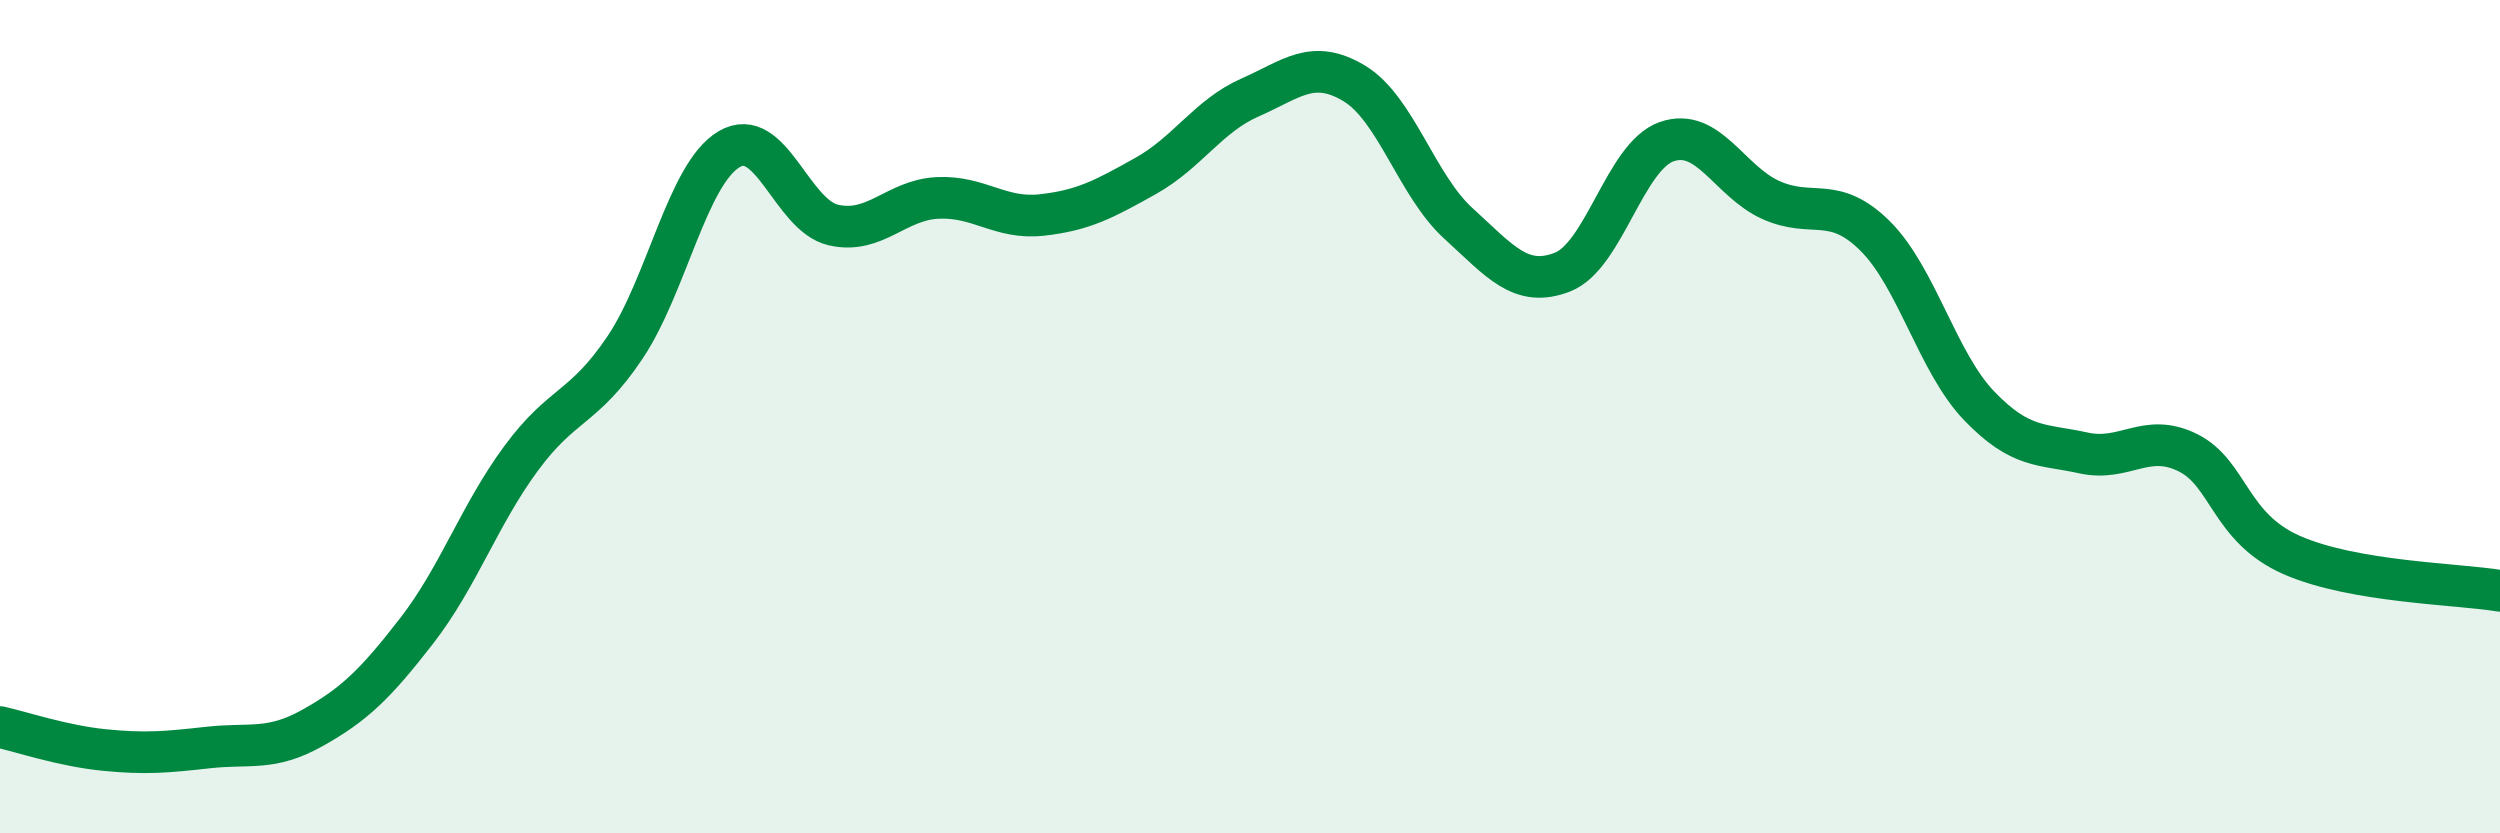
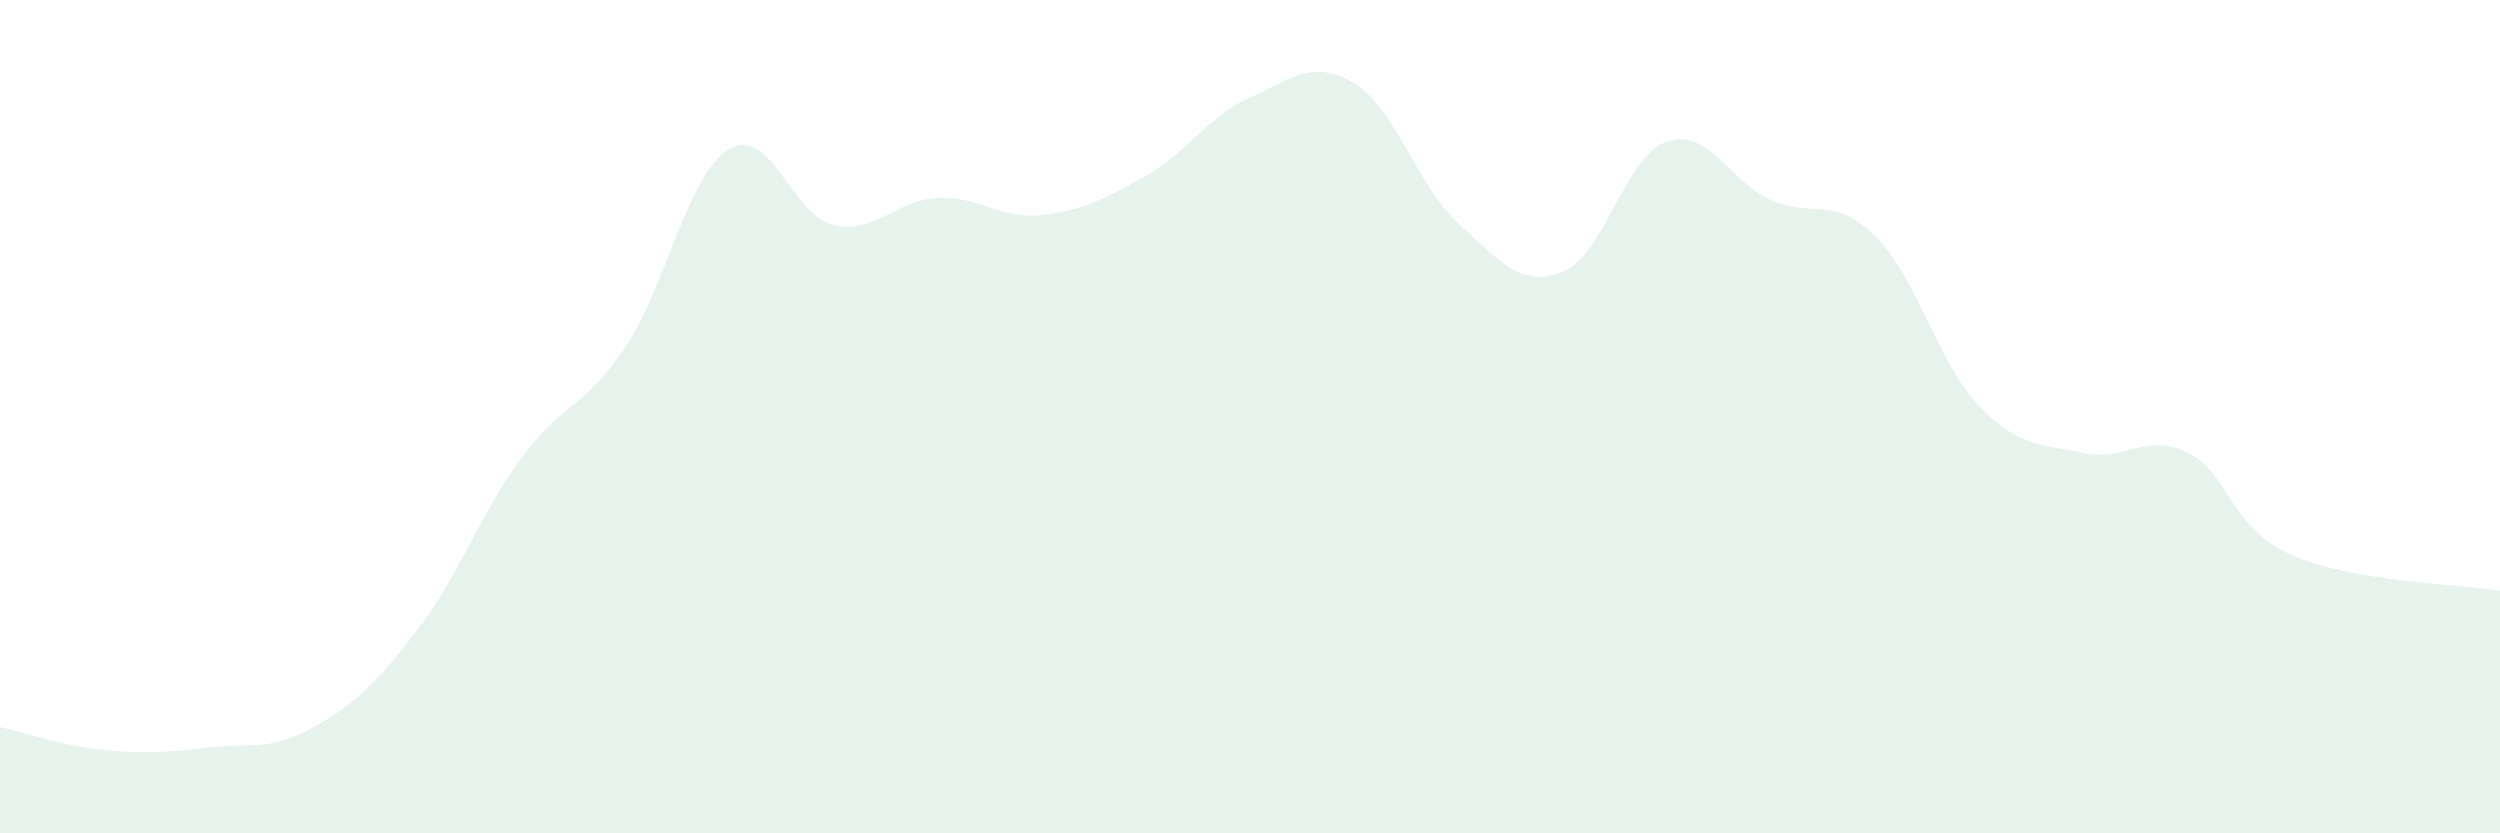
<svg xmlns="http://www.w3.org/2000/svg" width="60" height="20" viewBox="0 0 60 20">
  <path d="M 0,17.45 C 0.5,17.56 1.5,17.9 2.5,18 C 3.5,18.1 4,18.05 5,17.94 C 6,17.83 6.5,18.03 7.5,17.47 C 8.5,16.91 9,16.43 10,15.14 C 11,13.85 11.5,12.37 12.5,11.01 C 13.5,9.65 14,9.83 15,8.34 C 16,6.85 16.5,4.17 17.5,3.58 C 18.5,2.99 19,5.17 20,5.4 C 21,5.63 21.5,4.8 22.5,4.75 C 23.5,4.7 24,5.27 25,5.16 C 26,5.05 26.5,4.78 27.5,4.22 C 28.5,3.66 29,2.78 30,2.34 C 31,1.9 31.5,1.4 32.5,2 C 33.5,2.6 34,4.45 35,5.36 C 36,6.27 36.5,6.92 37.5,6.53 C 38.5,6.14 39,3.75 40,3.4 C 41,3.05 41.5,4.35 42.5,4.8 C 43.5,5.25 44,4.67 45,5.66 C 46,6.65 46.5,8.7 47.5,9.74 C 48.5,10.78 49,10.65 50,10.87 C 51,11.09 51.5,10.37 52.5,10.86 C 53.5,11.35 53.5,12.66 55,13.32 C 56.5,13.98 59,14.01 60,14.18L60 20L0 20Z" fill="#008740" opacity="0.1" stroke-linecap="round" stroke-linejoin="round" />
-   <path d="M 0,17.45 C 0.5,17.56 1.5,17.9 2.5,18 C 3.5,18.1 4,18.05 5,17.94 C 6,17.83 6.5,18.03 7.5,17.47 C 8.5,16.91 9,16.43 10,15.14 C 11,13.85 11.5,12.37 12.5,11.01 C 13.5,9.65 14,9.83 15,8.34 C 16,6.85 16.5,4.17 17.5,3.58 C 18.5,2.99 19,5.17 20,5.4 C 21,5.63 21.5,4.8 22.5,4.75 C 23.5,4.7 24,5.27 25,5.16 C 26,5.05 26.5,4.78 27.5,4.22 C 28.5,3.66 29,2.78 30,2.34 C 31,1.9 31.5,1.4 32.5,2 C 33.5,2.6 34,4.45 35,5.36 C 36,6.27 36.5,6.92 37.5,6.53 C 38.5,6.14 39,3.75 40,3.4 C 41,3.05 41.5,4.35 42.5,4.8 C 43.5,5.25 44,4.67 45,5.66 C 46,6.65 46.5,8.7 47.5,9.74 C 48.5,10.78 49,10.65 50,10.87 C 51,11.09 51.5,10.37 52.5,10.86 C 53.5,11.35 53.5,12.66 55,13.32 C 56.5,13.98 59,14.01 60,14.18" stroke="#008740" stroke-width="1" fill="none" stroke-linecap="round" stroke-linejoin="round" />
</svg>